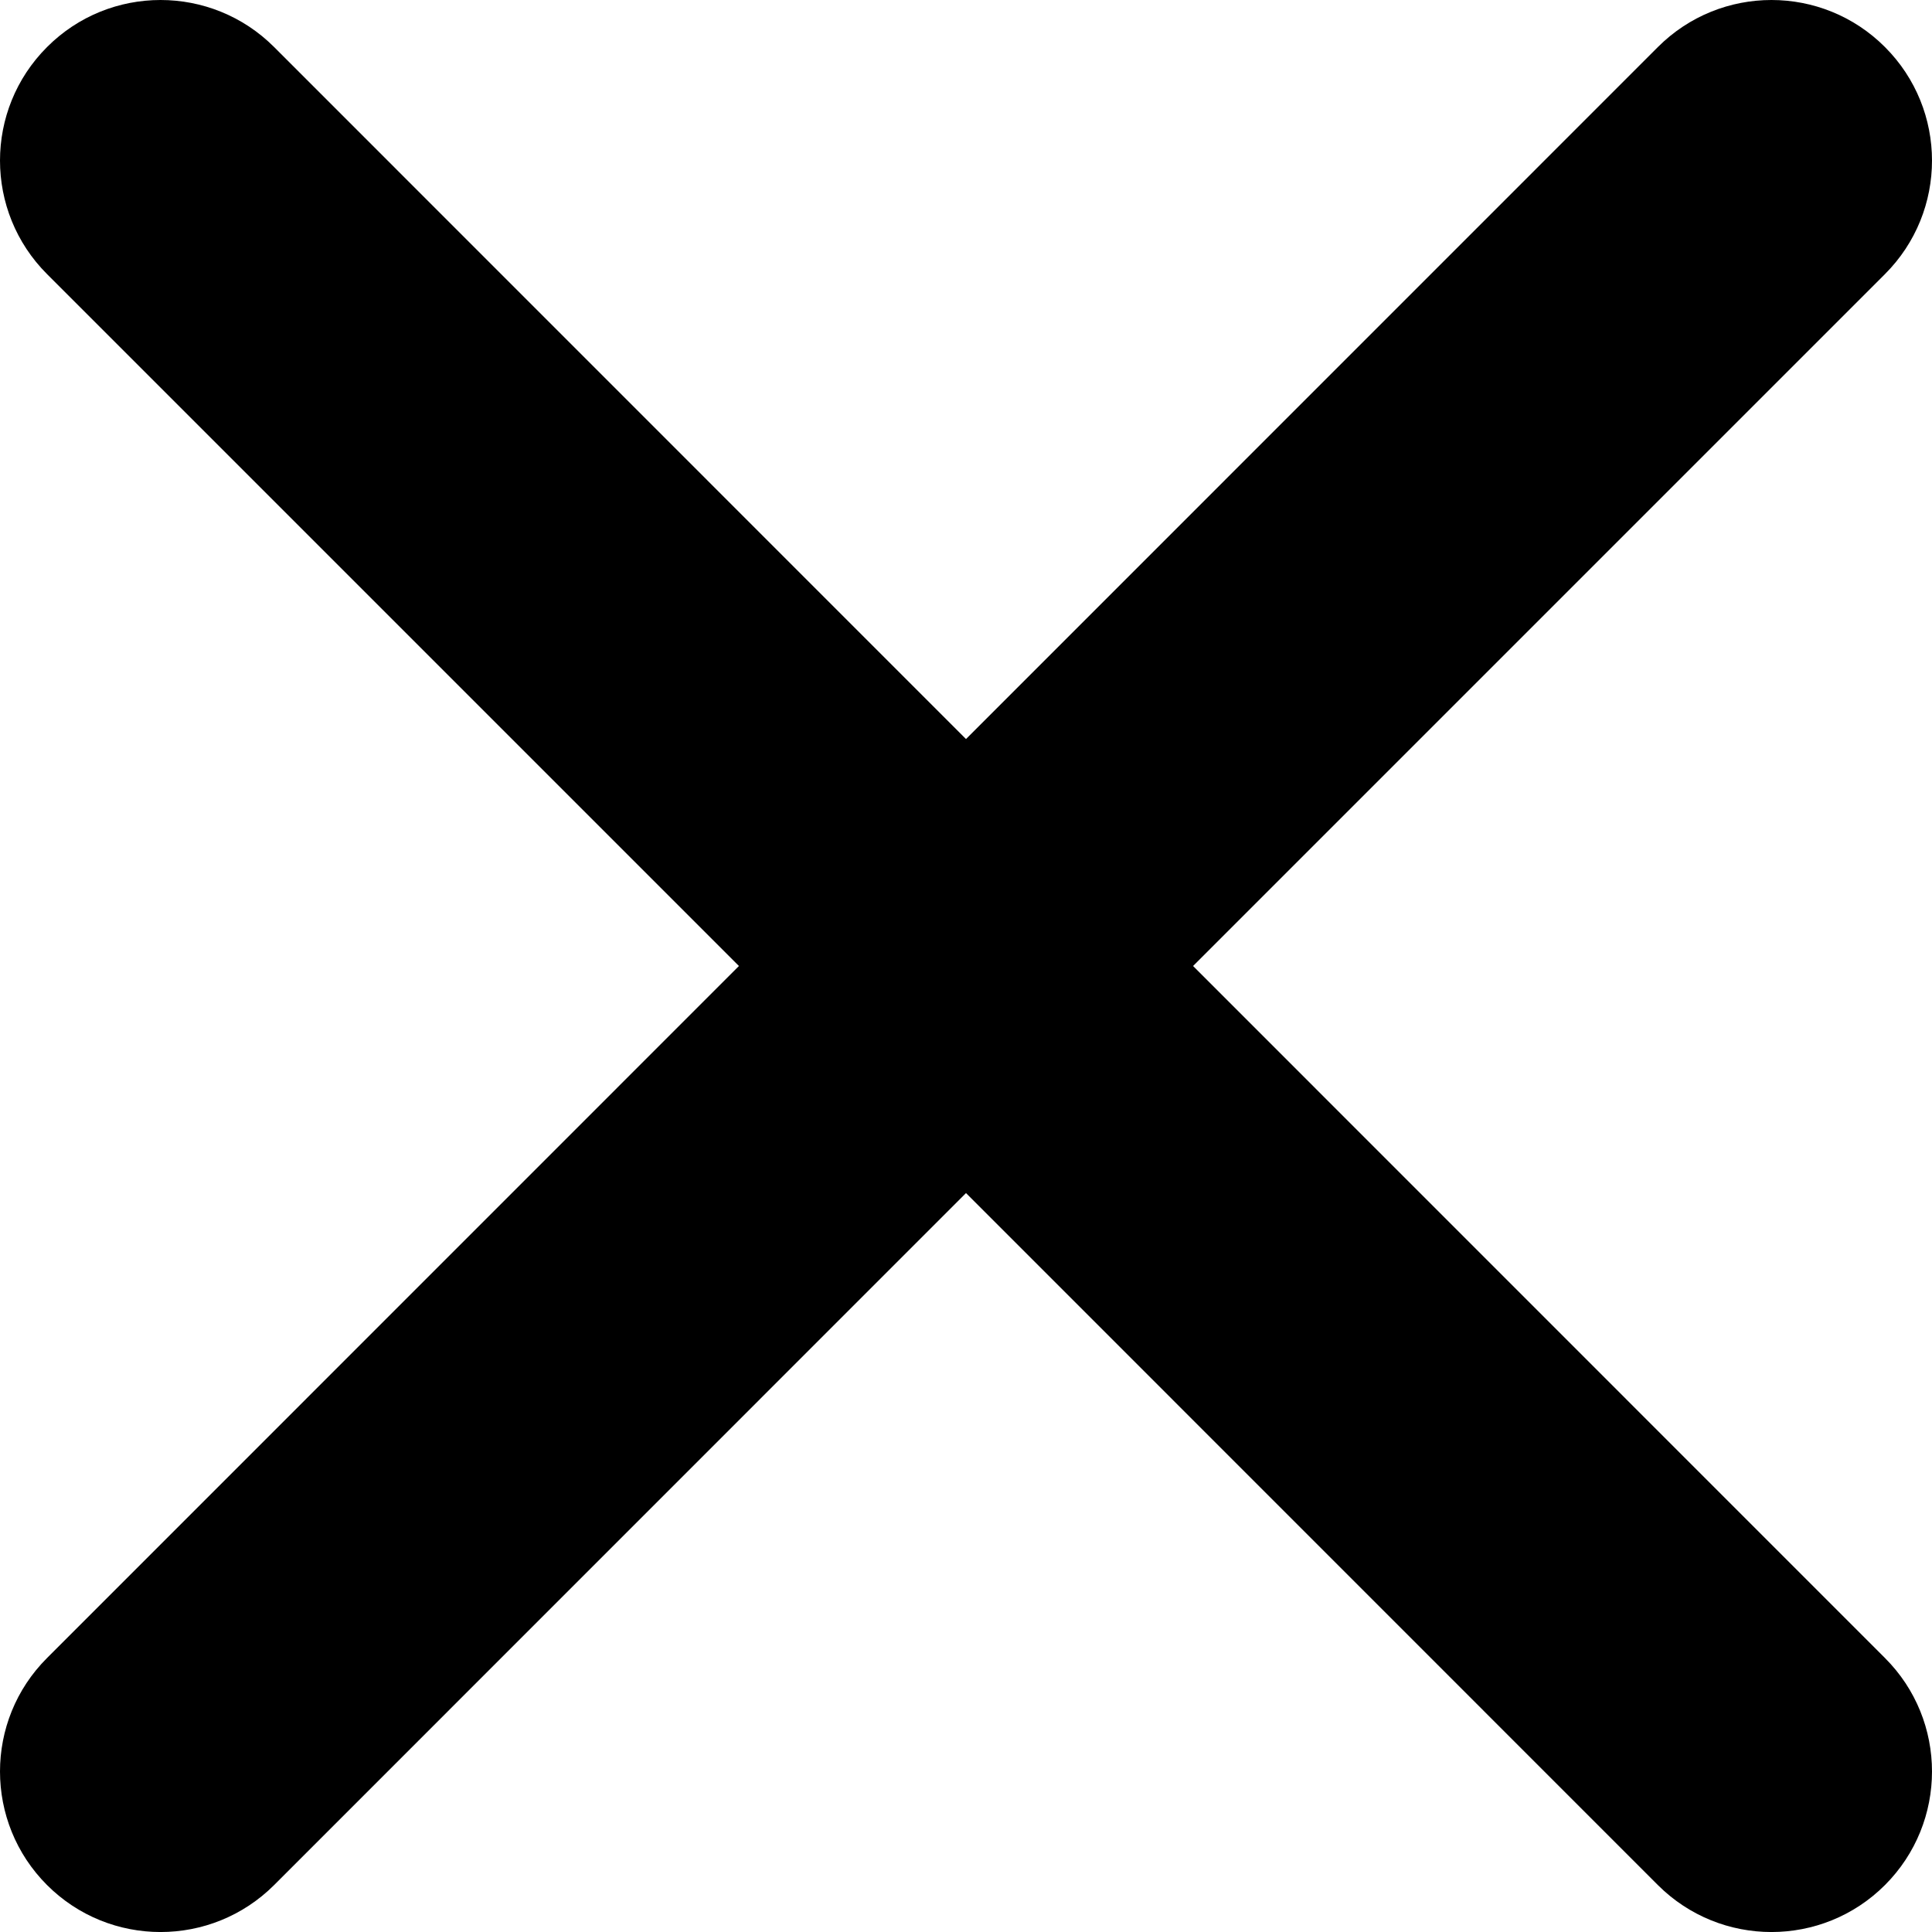
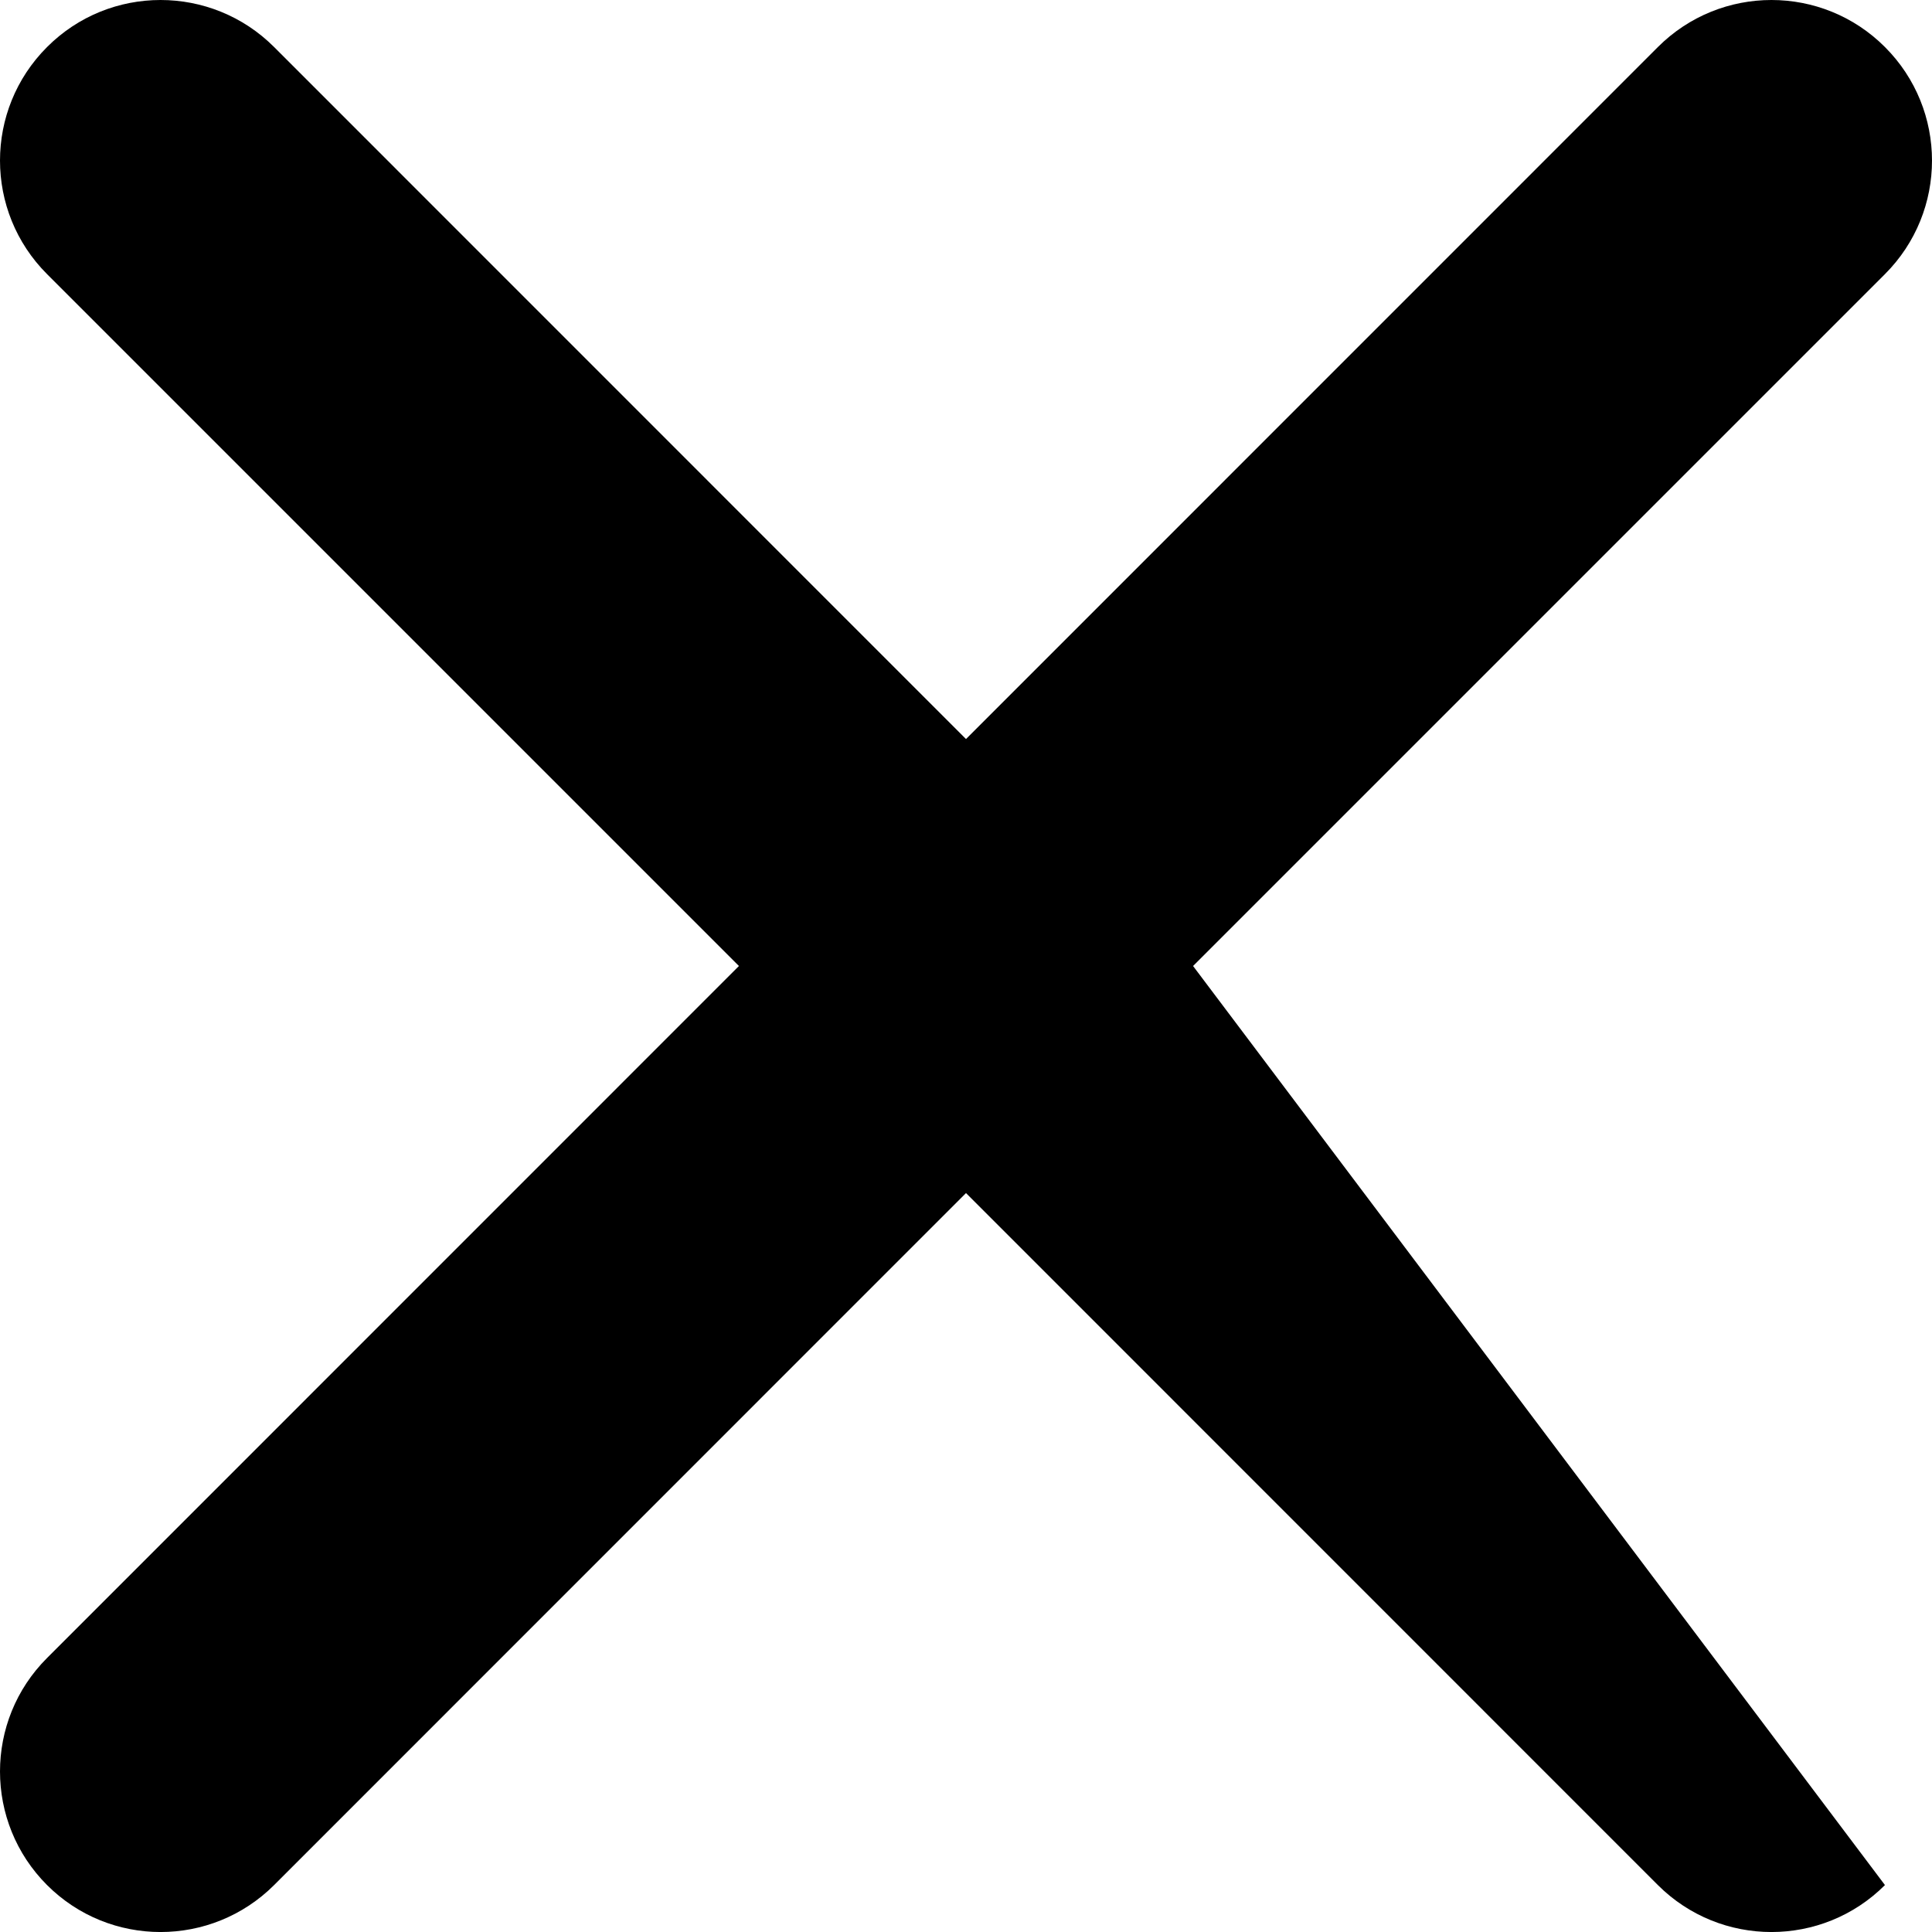
<svg xmlns="http://www.w3.org/2000/svg" width="17" height="17" viewBox="0 0 17 17" fill="none">
-   <path d="M16.586 2.412C17.138 1.86 17.138 0.966 16.586 0.414C16.035 -0.138 15.14 -0.138 14.588 0.414L8.5 6.503L2.412 0.414C1.86 -0.138 0.965 -0.138 0.414 0.414C-0.138 0.966 -0.138 1.86 0.414 2.412L6.502 8.5L0.414 14.589C-0.138 15.14 -0.138 16.035 0.414 16.587C0.965 17.138 1.86 17.138 2.412 16.587L8.5 10.498L14.588 16.587C15.14 17.138 16.035 17.138 16.586 16.587C17.138 16.035 17.138 15.14 16.586 14.589L10.498 8.5L16.586 2.412Z" fill="black" />
+   <path d="M16.586 2.412C17.138 1.86 17.138 0.966 16.586 0.414C16.035 -0.138 15.14 -0.138 14.588 0.414L8.5 6.503L2.412 0.414C1.86 -0.138 0.965 -0.138 0.414 0.414C-0.138 0.966 -0.138 1.86 0.414 2.412L6.502 8.5L0.414 14.589C-0.138 15.14 -0.138 16.035 0.414 16.587C0.965 17.138 1.86 17.138 2.412 16.587L8.5 10.498L14.588 16.587C15.14 17.138 16.035 17.138 16.586 16.587L10.498 8.5L16.586 2.412Z" fill="black" />
</svg>